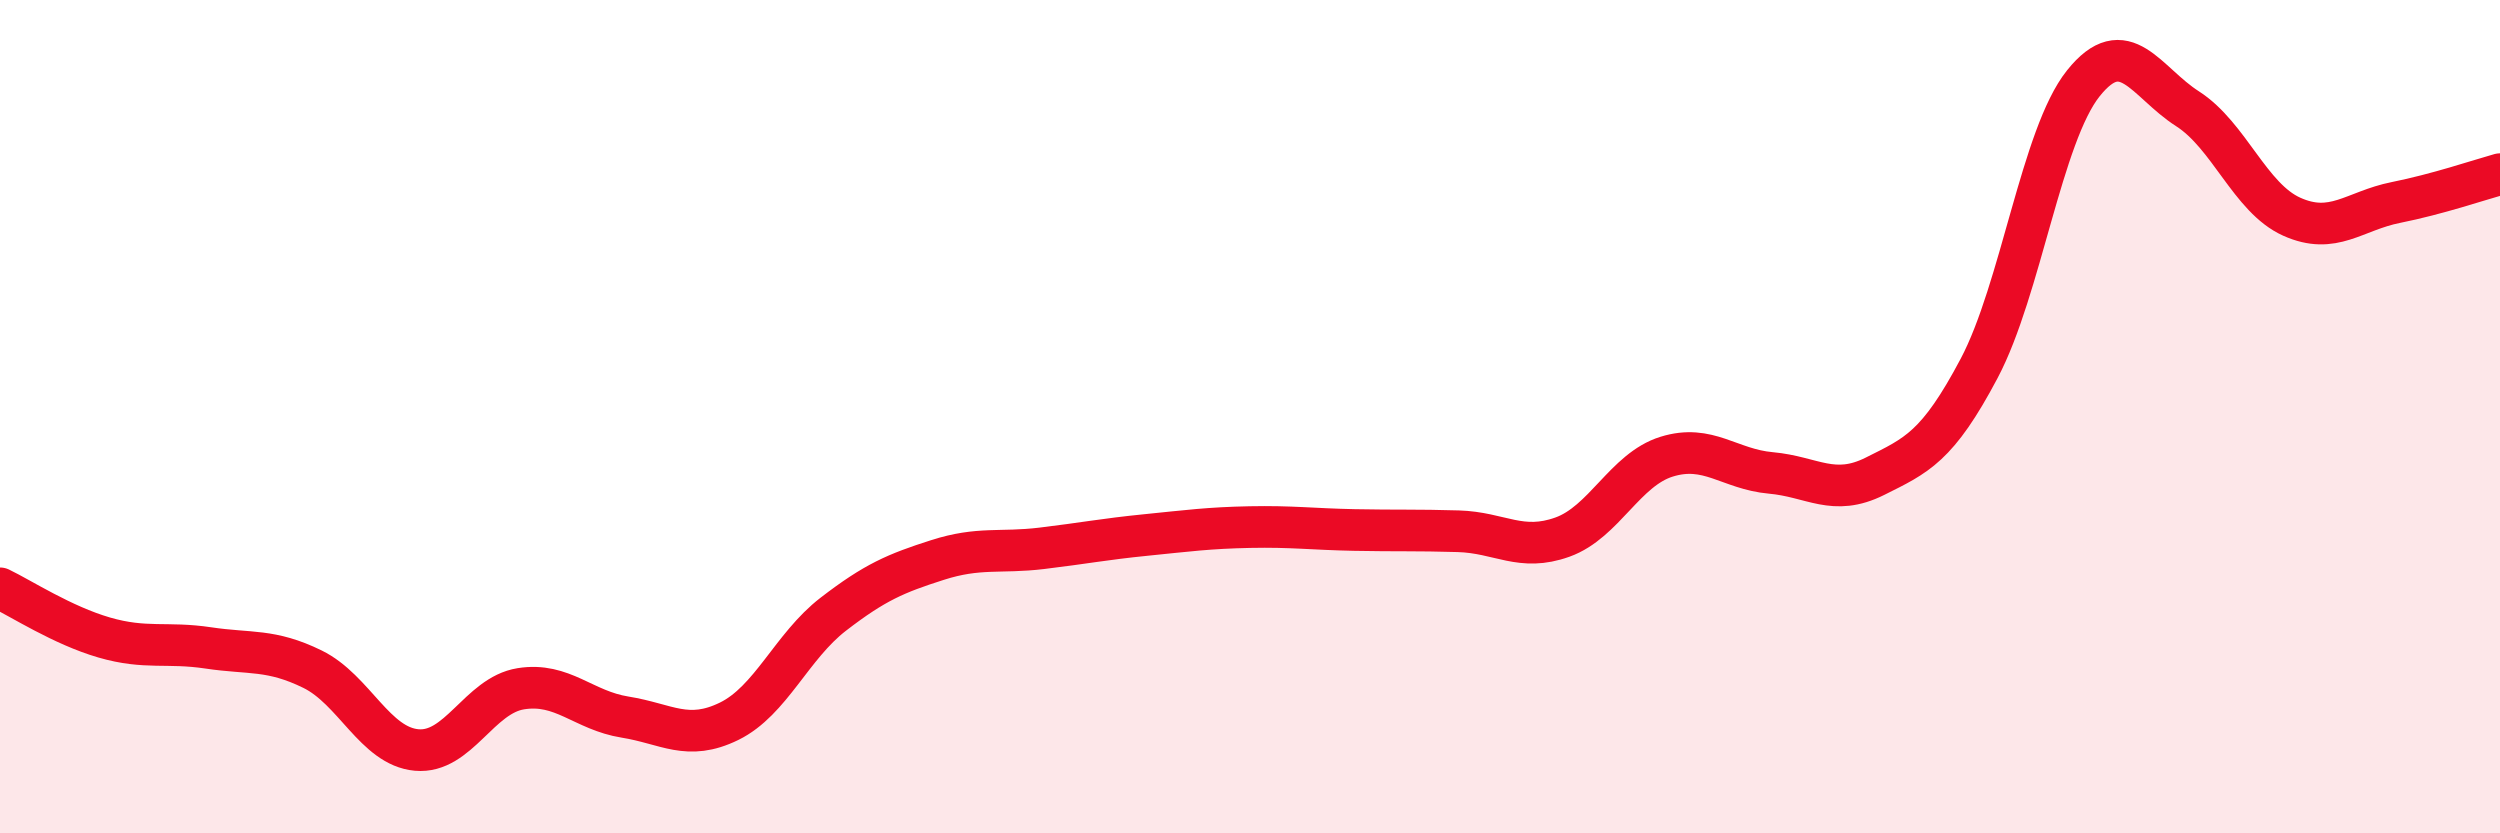
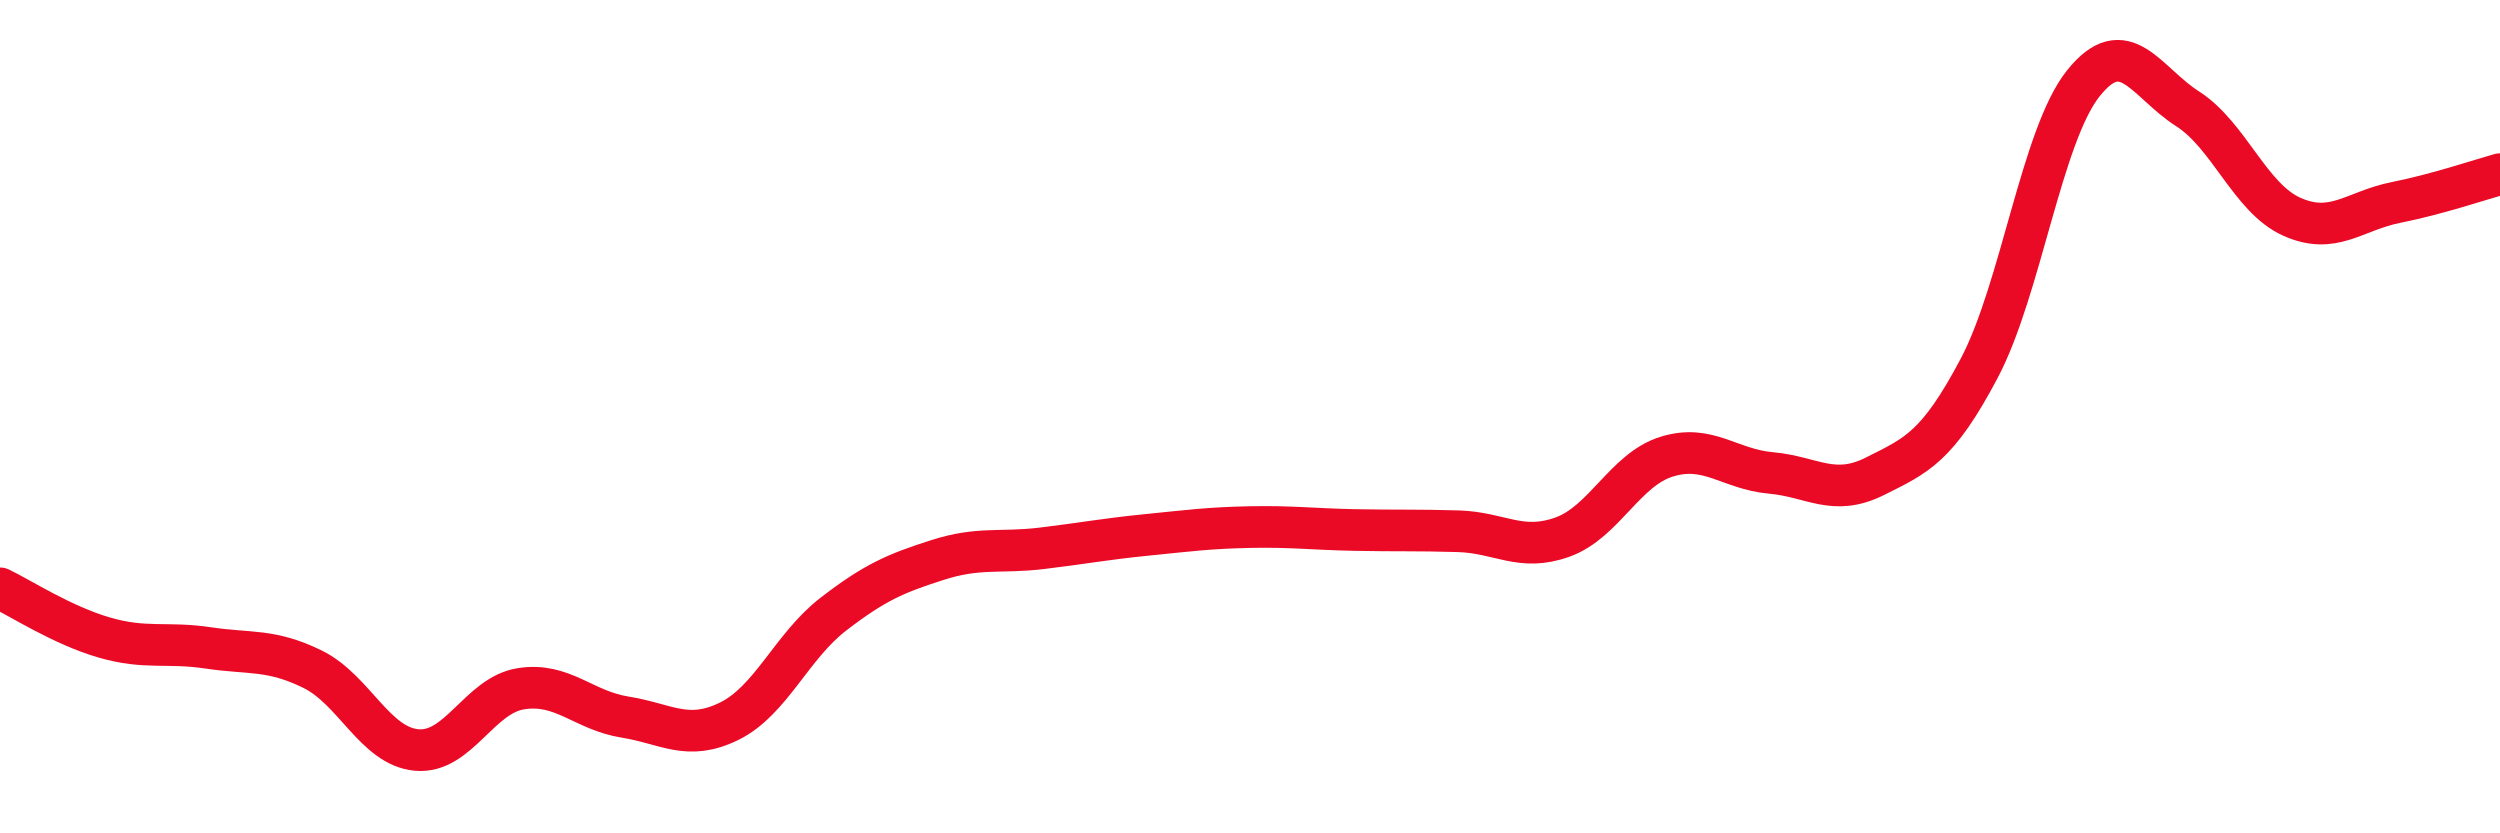
<svg xmlns="http://www.w3.org/2000/svg" width="60" height="20" viewBox="0 0 60 20">
-   <path d="M 0,14.12 C 0.5,14.36 1.5,15.01 2.5,15.3 C 3.5,15.59 4,15.4 5,15.55 C 6,15.7 6.5,15.57 7.5,16.06 C 8.5,16.55 9,17.91 10,18 C 11,18.09 11.5,16.69 12.5,16.53 C 13.5,16.37 14,17.05 15,17.21 C 16,17.37 16.5,17.8 17.5,17.31 C 18.5,16.82 19,15.51 20,14.74 C 21,13.97 21.5,13.76 22.5,13.44 C 23.5,13.12 24,13.28 25,13.16 C 26,13.04 26.5,12.94 27.5,12.84 C 28.5,12.74 29,12.67 30,12.65 C 31,12.63 31.5,12.7 32.5,12.72 C 33.5,12.74 34,12.72 35,12.75 C 36,12.78 36.5,13.25 37.5,12.89 C 38.5,12.53 39,11.27 40,10.96 C 41,10.65 41.5,11.26 42.5,11.35 C 43.5,11.44 44,11.93 45,11.43 C 46,10.93 46.5,10.73 47.5,8.84 C 48.5,6.95 49,3.25 50,2 C 51,0.75 51.5,1.97 52.5,2.61 C 53.5,3.25 54,4.75 55,5.2 C 56,5.65 56.5,5.06 57.5,4.86 C 58.5,4.66 59.5,4.32 60,4.18L60 20L0 20Z" fill="#EB0A25" opacity="0.1" stroke-linecap="round" stroke-linejoin="round" />
  <path d="M 0,14.12 C 0.5,14.36 1.5,15.01 2.5,15.3 C 3.5,15.59 4,15.4 5,15.55 C 6,15.7 6.5,15.57 7.5,16.06 C 8.5,16.55 9,17.91 10,18 C 11,18.09 11.5,16.69 12.5,16.53 C 13.5,16.37 14,17.05 15,17.21 C 16,17.37 16.5,17.8 17.5,17.31 C 18.5,16.82 19,15.51 20,14.74 C 21,13.97 21.5,13.76 22.5,13.44 C 23.5,13.12 24,13.28 25,13.16 C 26,13.04 26.5,12.94 27.5,12.84 C 28.5,12.74 29,12.67 30,12.65 C 31,12.63 31.5,12.7 32.5,12.72 C 33.5,12.74 34,12.72 35,12.75 C 36,12.78 36.5,13.25 37.5,12.89 C 38.5,12.53 39,11.27 40,10.96 C 41,10.65 41.5,11.26 42.5,11.35 C 43.5,11.44 44,11.93 45,11.43 C 46,10.93 46.5,10.73 47.5,8.84 C 48.5,6.95 49,3.25 50,2 C 51,0.75 51.5,1.97 52.5,2.61 C 53.5,3.25 54,4.75 55,5.2 C 56,5.65 56.5,5.06 57.5,4.86 C 58.5,4.66 59.5,4.32 60,4.18" stroke="#EB0A25" stroke-width="1" fill="none" stroke-linecap="round" stroke-linejoin="round" />
</svg>